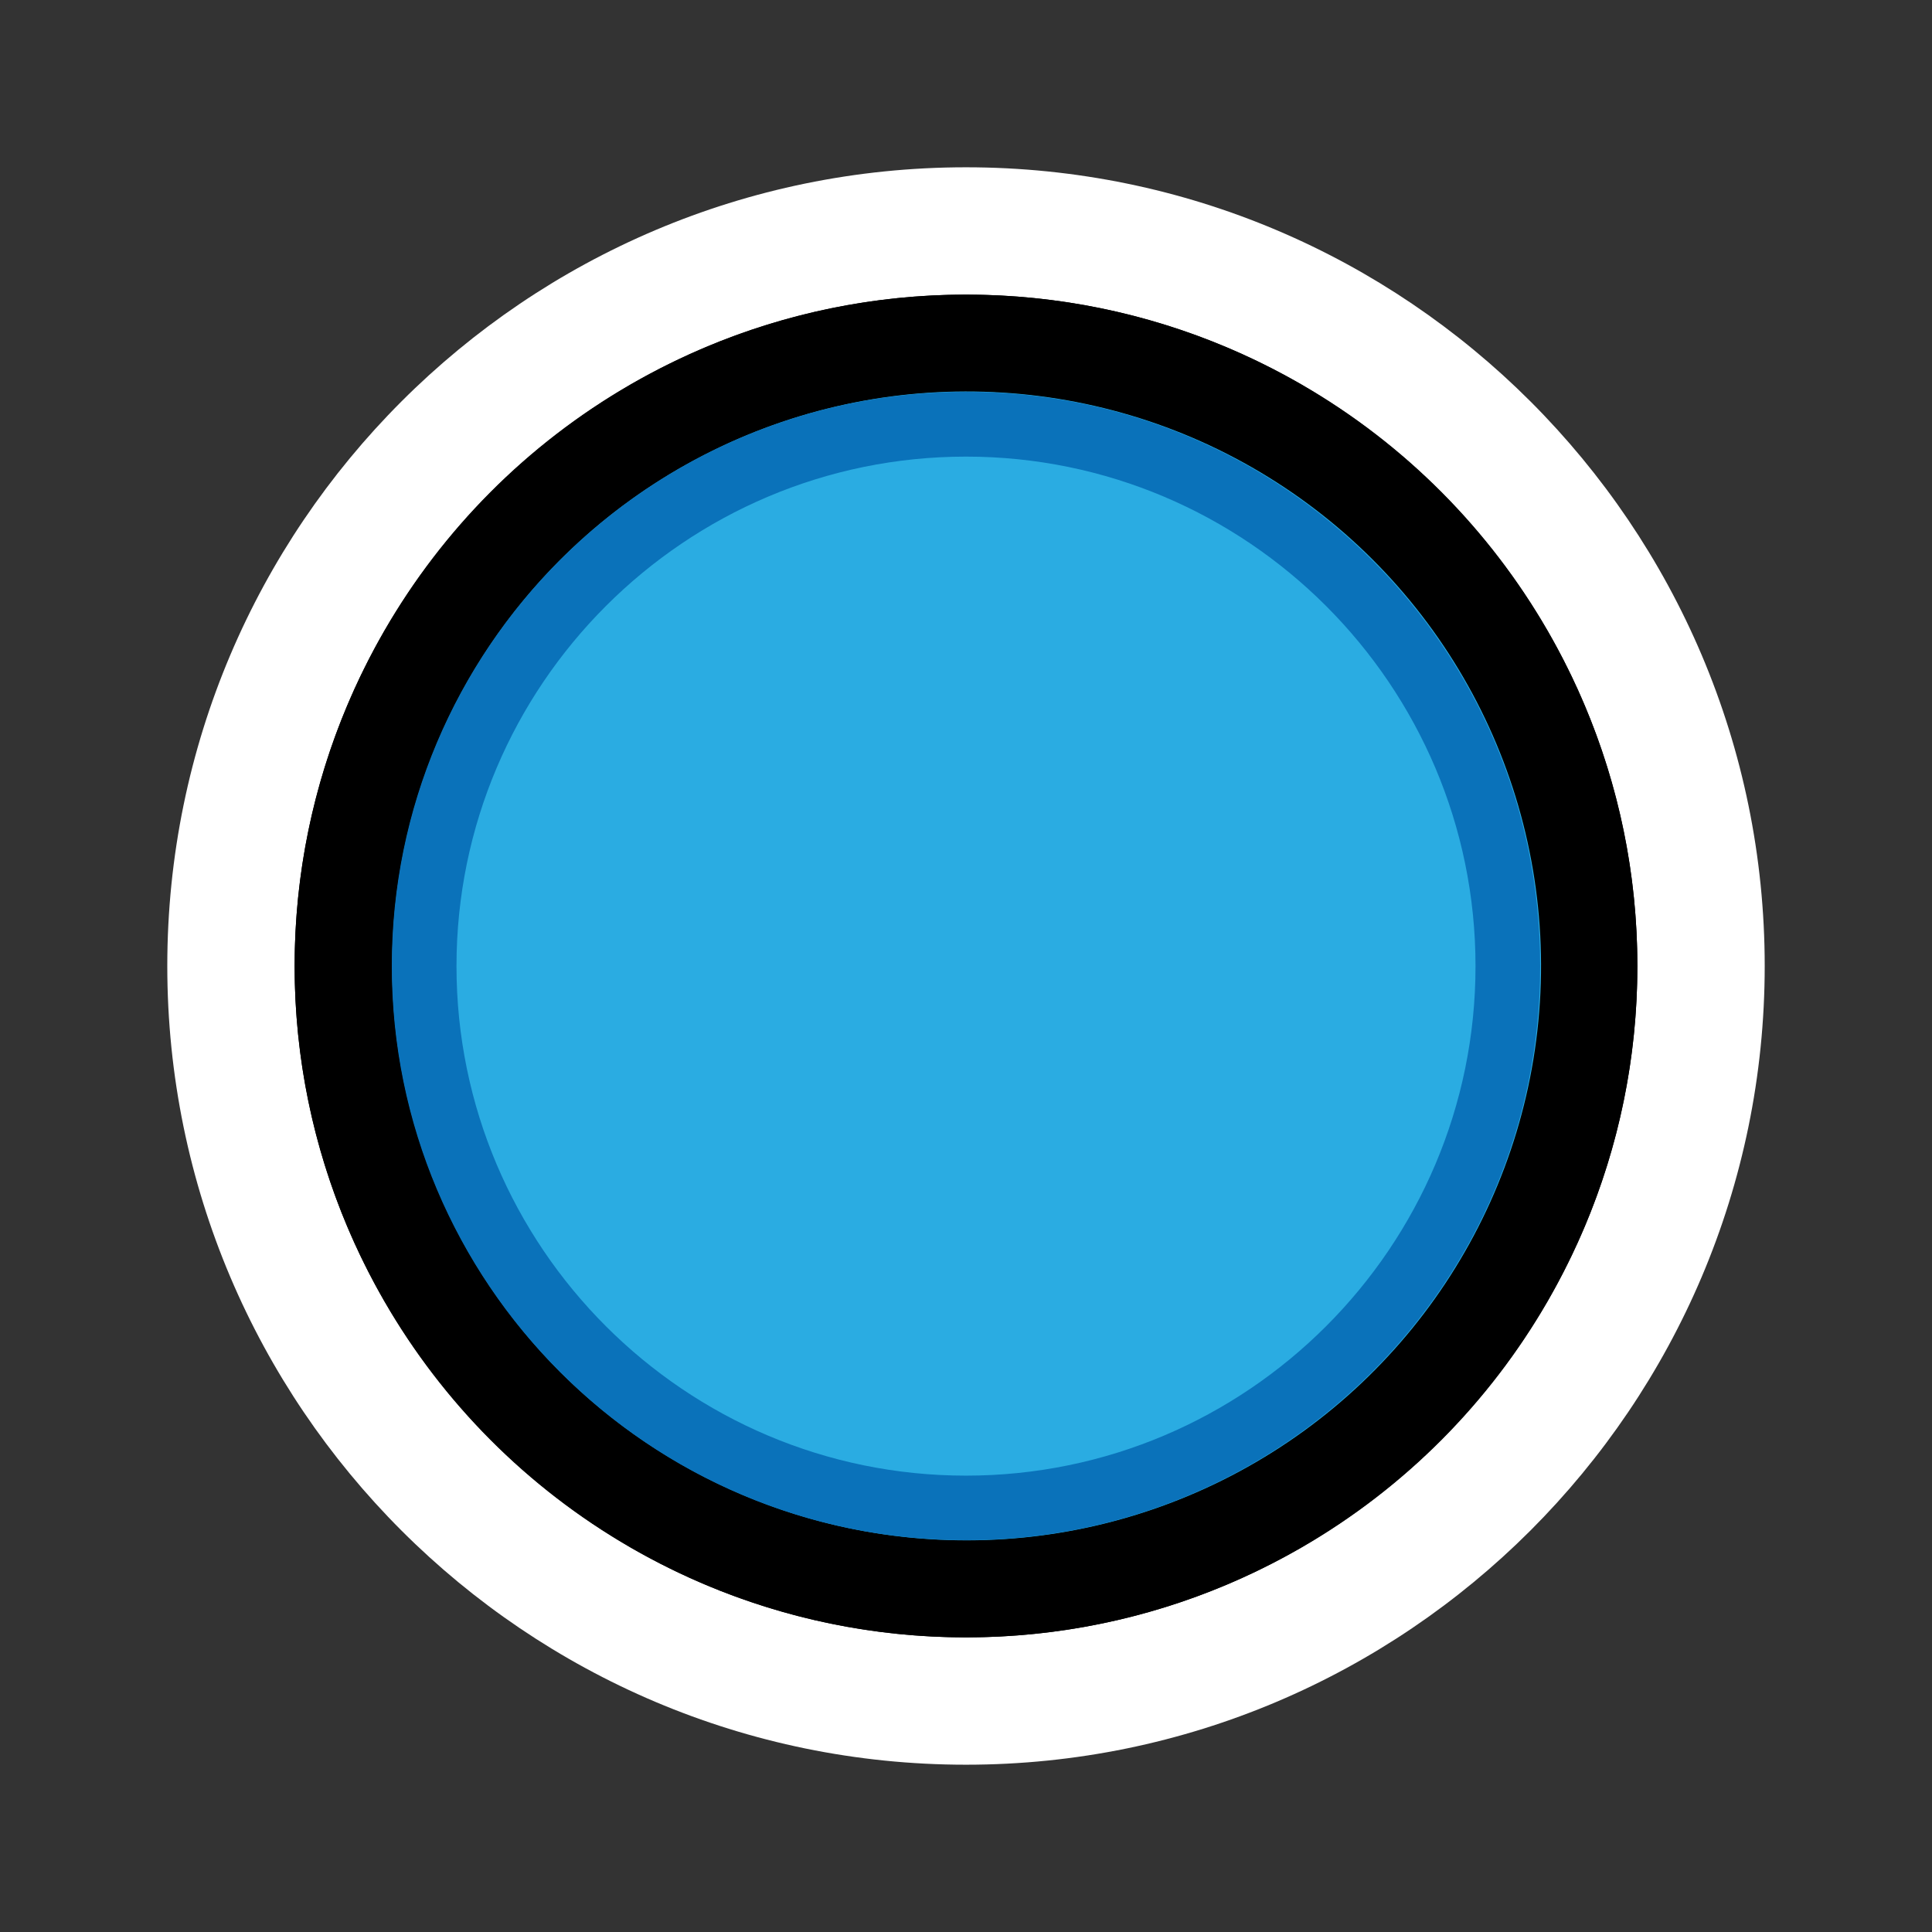
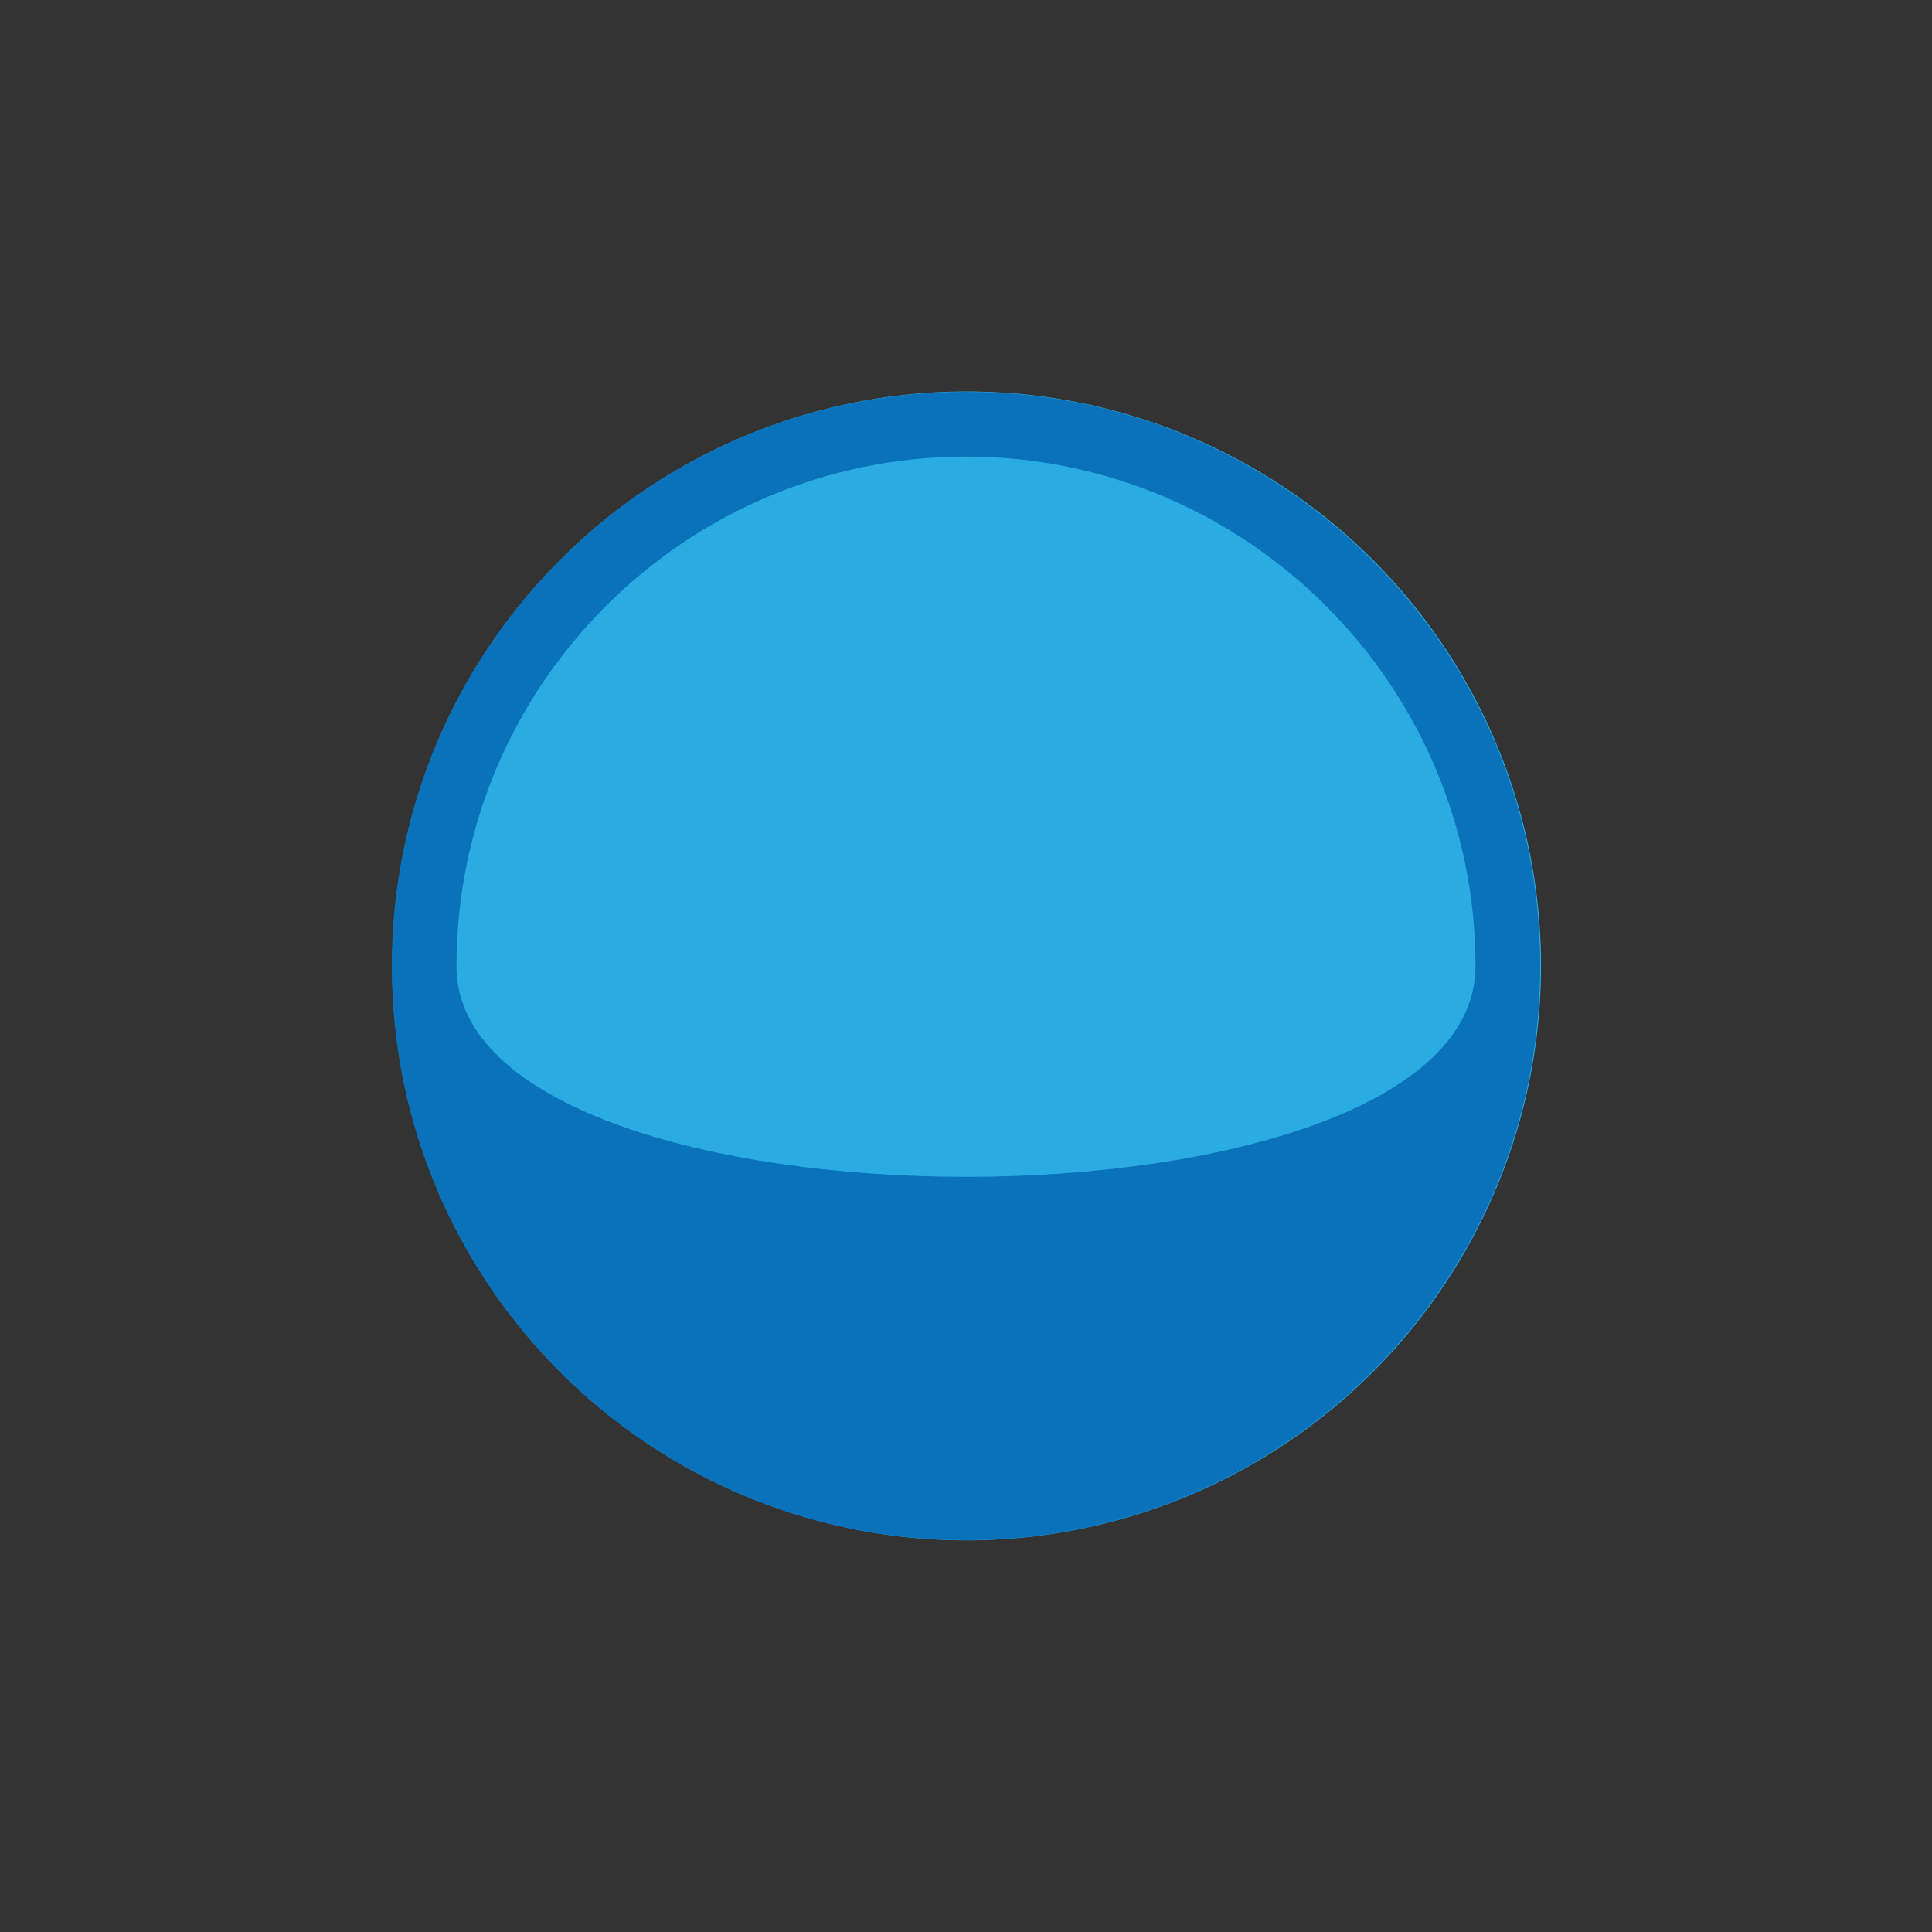
<svg xmlns="http://www.w3.org/2000/svg" version="1.1" id="Layer_1" x="0px" y="0px" viewBox="0 0 90 90" style="enable-background:new 0 0 90 90;" xml:space="preserve">
  <rect x="0" y="0" width="90" height="90" fill="#333333" stroke="none" />
  <style type="text/css">
	.st0{fill:#FFFFFF;}
	.st1{fill:#EC2027;}
	.st2{fill:#C42126;}
	.st3{fill:#FBB042;}
	.st4{fill:#E4A03A;}
	.st5{fill:#F79520;}
	.st6{fill:#CB7C29;}
	.st7{fill:#00A64F;}
	.st8{fill:#018C45;}
	.st9{fill:#B3B3B3;}
	.st10{fill:#737474;}
	.st11{fill:#BAE5FA;}
	.st12{fill:url(#SVGID_1_);}
	.st13{fill:url(#SVGID_00000168092537879798593240000012160214993469074622_);}
	.st14{fill:url(#SVGID_00000027580023238442666790000005681003459771917480_);}
	.st15{fill:url(#SVGID_00000173843863187119167750000017949895568429788594_);}
	.st16{fill:url(#SVGID_00000049911023401233629100000005855834663794393729_);}
	.st17{fill:url(#SVGID_00000148639500032280007860000011301851594959741071_);}
	.st18{fill:url(#SVGID_00000149375721661978257380000015628360212073142167_);}
	.st19{fill:url(#SVGID_00000065781436128572024100000013619599248852694197_);}
	.st20{fill:url(#SVGID_00000093153086941232152530000017281282840701680010_);}
	.st21{fill:url(#SVGID_00000075866487491248044680000013833649336153645444_);}
	.st22{fill:url(#SVGID_00000077288808363787680330000006602274085092149935_);}
	.st23{fill:url(#SVGID_00000044170215197573530730000014711130574487469483_);}
	.st24{fill:url(#SVGID_00000082365239287567729530000002031887609241765541_);}
	.st25{fill:url(#SVGID_00000018222430779849303600000003479007317020512156_);}
	.st26{fill:url(#SVGID_00000095314961142451274110000016339473780685250492_);}
	.st27{fill:url(#SVGID_00000088092265589490926020000015300131509004340659_);}
	.st28{fill:url(#SVGID_00000159435066449656184990000007487083604286945969_);}
	.st29{fill:url(#SVGID_00000092432295260415177260000000074661612041616041_);}
	.st30{fill:url(#SVGID_00000123406823402703196730000014165165896247439805_);}
	.st31{fill:url(#SVGID_00000073685653490199397910000012338964884292970410_);}
	.st32{fill:url(#SVGID_00000024682918800855579050000004988440432900167083_);}
	.st33{fill:url(#SVGID_00000127034155526957438930000006290688471075072655_);}
	.st34{fill:url(#SVGID_00000110447292801720429060000014133027123018073784_);}
	.st35{fill:url(#SVGID_00000046340239096517702880000007567209008961812405_);}
	.st36{fill:url(#SVGID_00000030485037007058757720000017826221491901745563_);}
	.st37{fill:url(#SVGID_00000017511924103316318750000013427691600438732946_);}
	.st38{fill:url(#SVGID_00000150063545442536128370000009632891115951298475_);}
	.st39{fill:url(#SVGID_00000078752296511528059970000015091346526813847486_);}
	.st40{fill:url(#SVGID_00000031176494440967971470000006985328982591896507_);}
	.st41{fill:url(#SVGID_00000025405979004399564890000017842545739660756910_);}
	.st42{fill:url(#SVGID_00000038382848168986895090000009482401725305175478_);}
	.st43{fill:url(#SVGID_00000120543917937726895340000007031601602954675135_);}
	.st44{fill:url(#SVGID_00000139285213526424036780000005577826371728868773_);}
	.st45{fill:url(#SVGID_00000064342792171070035570000017957241415840419215_);}
	.st46{fill:url(#SVGID_00000108278713080162681860000008970922254773405349_);}
	.st47{fill:url(#SVGID_00000065782600265905966810000014948180416302081670_);}
	.st48{fill:url(#SVGID_00000111886378769757825920000015545317856462596484_);}
	.st49{fill:url(#SVGID_00000182519286301068078930000006521118666215595187_);}
	.st50{fill:url(#SVGID_00000146491285411339534160000011769712252428898210_);}
	.st51{fill:url(#SVGID_00000008863033923588255440000002484189471862217649_);}
	.st52{fill:url(#SVGID_00000107589011888810487780000016574944608581573254_);}
	.st53{fill:url(#SVGID_00000052792847936595929200000002804956140523472514_);}
	.st54{fill:url(#SVGID_00000143609304880061533020000006613457809665621898_);}
	.st55{fill:url(#SVGID_00000097480087331903172390000002859840647377247920_);}
	.st56{fill:url(#SVGID_00000127030179691832989950000002161569964928994190_);}
	.st57{fill:url(#SVGID_00000079465790797422275730000012243928768410806463_);}
	.st58{fill:url(#SVGID_00000109707719531729217660000016615679591639154355_);}
	.st59{fill:url(#SVGID_00000117641345617216085750000012303703719044535211_);}
	.st60{fill:url(#SVGID_00000156585110972583077990000006727071963886064823_);}
	.st61{fill:url(#SVGID_00000049207107293395203440000004469505404870277778_);}
	.st62{fill:url(#SVGID_00000036230075927960890650000002894623305357681321_);}
	.st63{fill:url(#SVGID_00000061441980747410549720000017990567836266377144_);}
	.st64{fill:url(#SVGID_00000071546184675137907360000008176611566381540535_);}
	.st65{fill:url(#SVGID_00000039851067832121148300000017876940524326496388_);}
	.st66{fill:url(#SVGID_00000100348378277179609610000010958888551019422644_);}
	.st67{fill:url(#SVGID_00000060026271289960762000000018107128856863968429_);}
	.st68{fill:url(#SVGID_00000060719382274285069660000011351318441680382655_);}
	.st69{fill:#26A9E1;}
	.st70{fill:#2AACE2;}
	.st71{fill:#010101;}
	.st72{fill:#00994D;}
	.st73{fill:#C92B3E;}
	.st74{fill:#CA2127;}
	.st75{fill:url(#SVGID_00000179647187802654255070000003825540620394511497_);}
	.st76{fill:url(#SVGID_00000121273214045683729250000006613828017471862685_);}
	.st77{fill:#AB1F23;}
	.st78{fill:url(#SVGID_00000161589744859707846900000011425651925594705282_);}
	.st79{fill:url(#SVGID_00000134210468193363570430000007233115155155385004_);}
	.st80{fill:url(#SVGID_00000044873737486489807070000005006203578087410059_);}
	.st81{fill:#0A72BA;}
	.st82{fill:url(#SVGID_00000150098158313547185720000000663052974559645330_);}
	.st83{fill:url(#SVGID_00000176741348395752116890000017258130699709127088_);}
	.st84{fill:#038643;}
	.st85{fill:url(#SVGID_00000008146803937456487240000014481356241902108600_);}
	.st86{fill:#91288D;}
	.st87{fill:#552B7A;}
	.st88{fill:url(#SVGID_00000006685196719055901880000000889279120219451279_);}
	.st89{fill:url(#SVGID_00000133495714128434954170000014343941801910259093_);}
	.st90{fill:#9FDCF9;}
</style>
  <g>
-     <path class="st0" d="M45,19.657c-13.97,0-25.343,11.372-25.343,25.343   c0,13.97,11.372,25.343,25.343,25.343c13.976,0,25.343-11.372,25.343-25.343   C70.343,31.03,58.976,19.657,45,19.657z M45,82.207   c-20.52,0-37.207-16.687-37.207-37.207S24.48,7.793,45,7.793   s37.207,16.693,37.207,37.207S65.514,82.207,45,82.207z" />
    <linearGradient id="SVGID_1_" gradientUnits="userSpaceOnUse" x1="-1215.346" y1="-3.99" x2="-1214.346" y2="-3.99" gradientTransform="matrix(53.5 0 0 -53.5 65039.816 -168.481)">
      <stop offset="0" style="stop-color:#000000" />
      <stop offset="1" style="stop-color:#000000" />
    </linearGradient>
-     <circle class="st12" cx="45" cy="45" r="26.748" />
    <linearGradient id="SVGID_00000067197310247465655410000002167757450664594578_" gradientUnits="userSpaceOnUse" x1="-1222.505" y1="-19.347" x2="-1221.506" y2="-19.347" gradientTransform="matrix(40.191 -47.899 -47.899 -40.191 48232.539 -59264.996)">
      <stop offset="0" style="stop-color:#000000" />
      <stop offset="1" style="stop-color:#000000" />
    </linearGradient>
-     <path style="fill:url(#SVGID_00000067197310247465655410000002167757450664594578_);" d="M45,13.725   c-17.245,0-31.275,14.03-31.275,31.275S27.755,76.275,45,76.275   S76.275,62.245,76.275,45S62.245,13.725,45,13.725z M45,18.252   c14.771,0,26.748,11.977,26.748,26.748S59.771,71.748,45,71.748   S18.252,59.777,18.252,45S30.229,18.252,45,18.252" />
    <linearGradient id="SVGID_00000148642538328375321830000002530807860648729275_" gradientUnits="userSpaceOnUse" x1="-1222.505" y1="-19.347" x2="-1221.506" y2="-19.347" gradientTransform="matrix(40.191 -47.899 -47.899 -40.191 48232.539 -59264.996)">
      <stop offset="0" style="stop-color:#000000" />
      <stop offset="1" style="stop-color:#000000" />
    </linearGradient>
-     <circle style="fill:url(#SVGID_00000148642538328375321830000002530807860648729275_);" cx="45" cy="45" r="31.275" />
    <ellipse transform="matrix(0.526 -0.851 0.851 0.526 -16.937 59.621)" class="st70" cx="45" cy="45" rx="26.748" ry="26.748" />
-     <path class="st81" d="M45,18.252c-14.771,0-26.748,11.977-26.748,26.748   S30.229,71.748,45,71.748s26.748-11.977,26.748-26.748S59.771,18.252,45,18.252   V18.252z M45,21.271c13.087,0,23.735,10.648,23.735,23.735   c0,13.087-10.648,23.735-23.735,23.735S21.265,58.092,21.265,45.006   S31.913,21.271,45,21.271" />
+     <path class="st81" d="M45,18.252c-14.771,0-26.748,11.977-26.748,26.748   S30.229,71.748,45,71.748s26.748-11.977,26.748-26.748S59.771,18.252,45,18.252   V18.252z M45,21.271c13.087,0,23.735,10.648,23.735,23.735   S21.265,58.092,21.265,45.006   S31.913,21.271,45,21.271" />
  </g>
</svg>